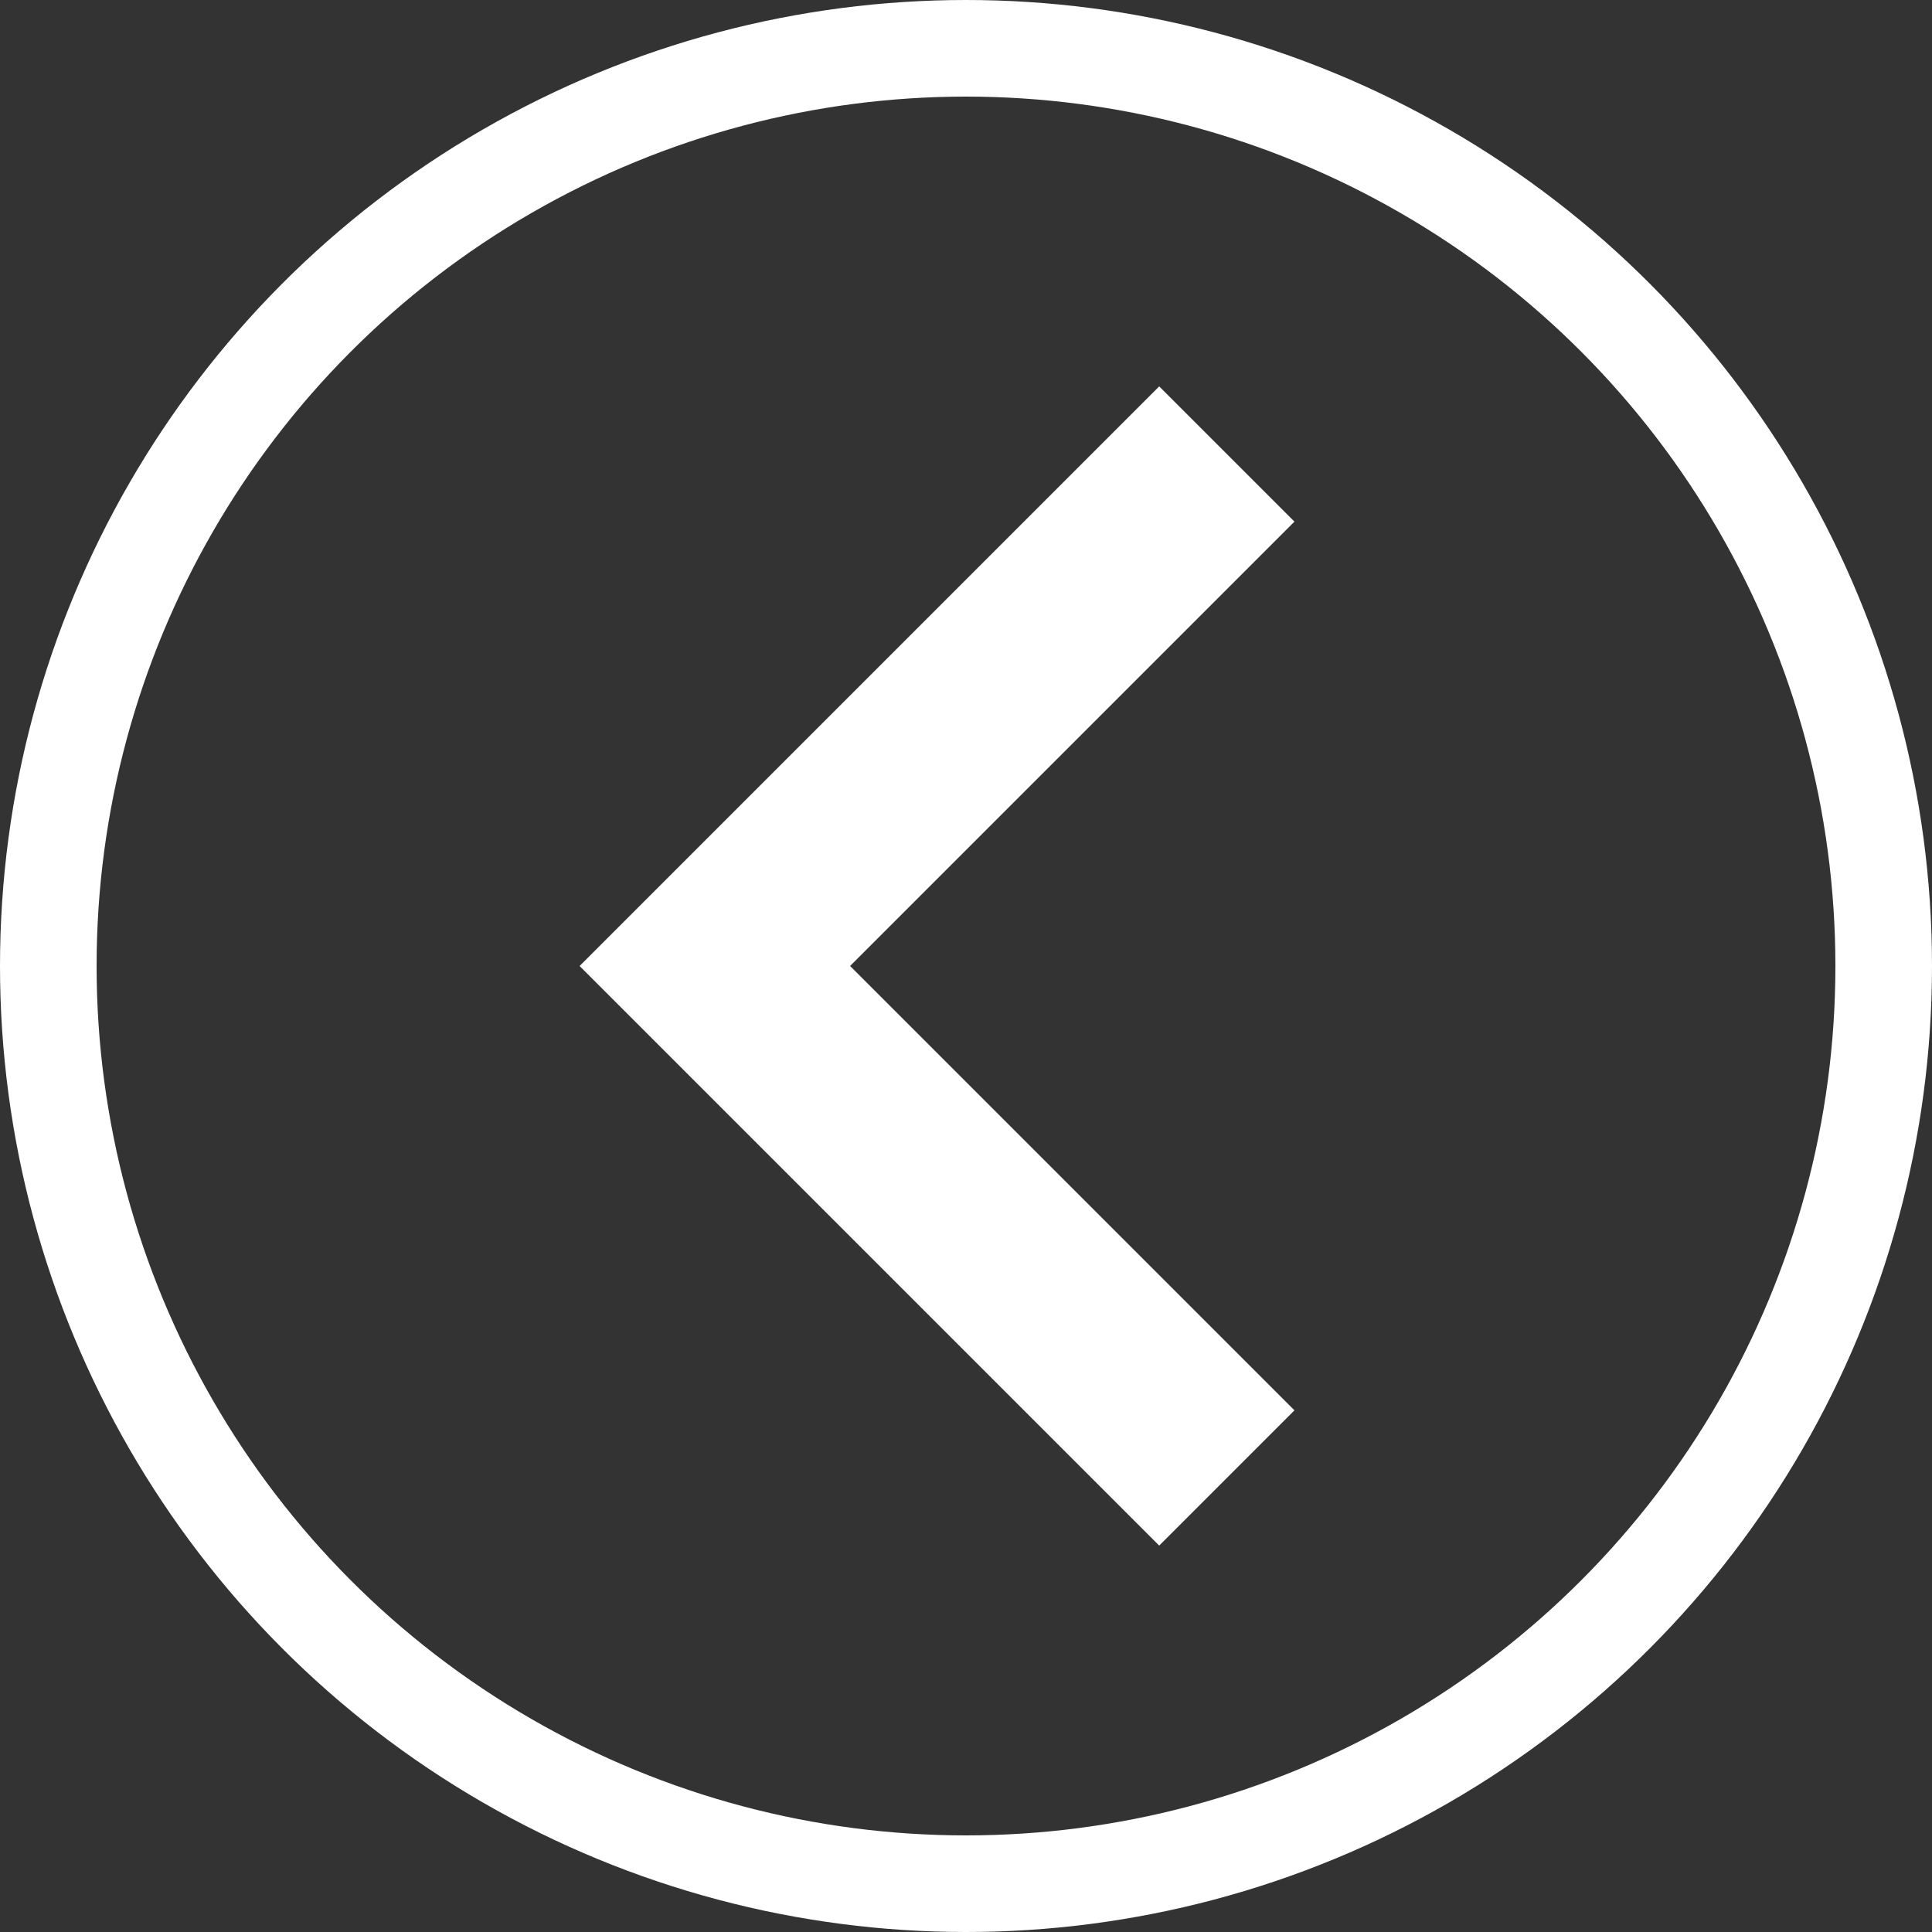
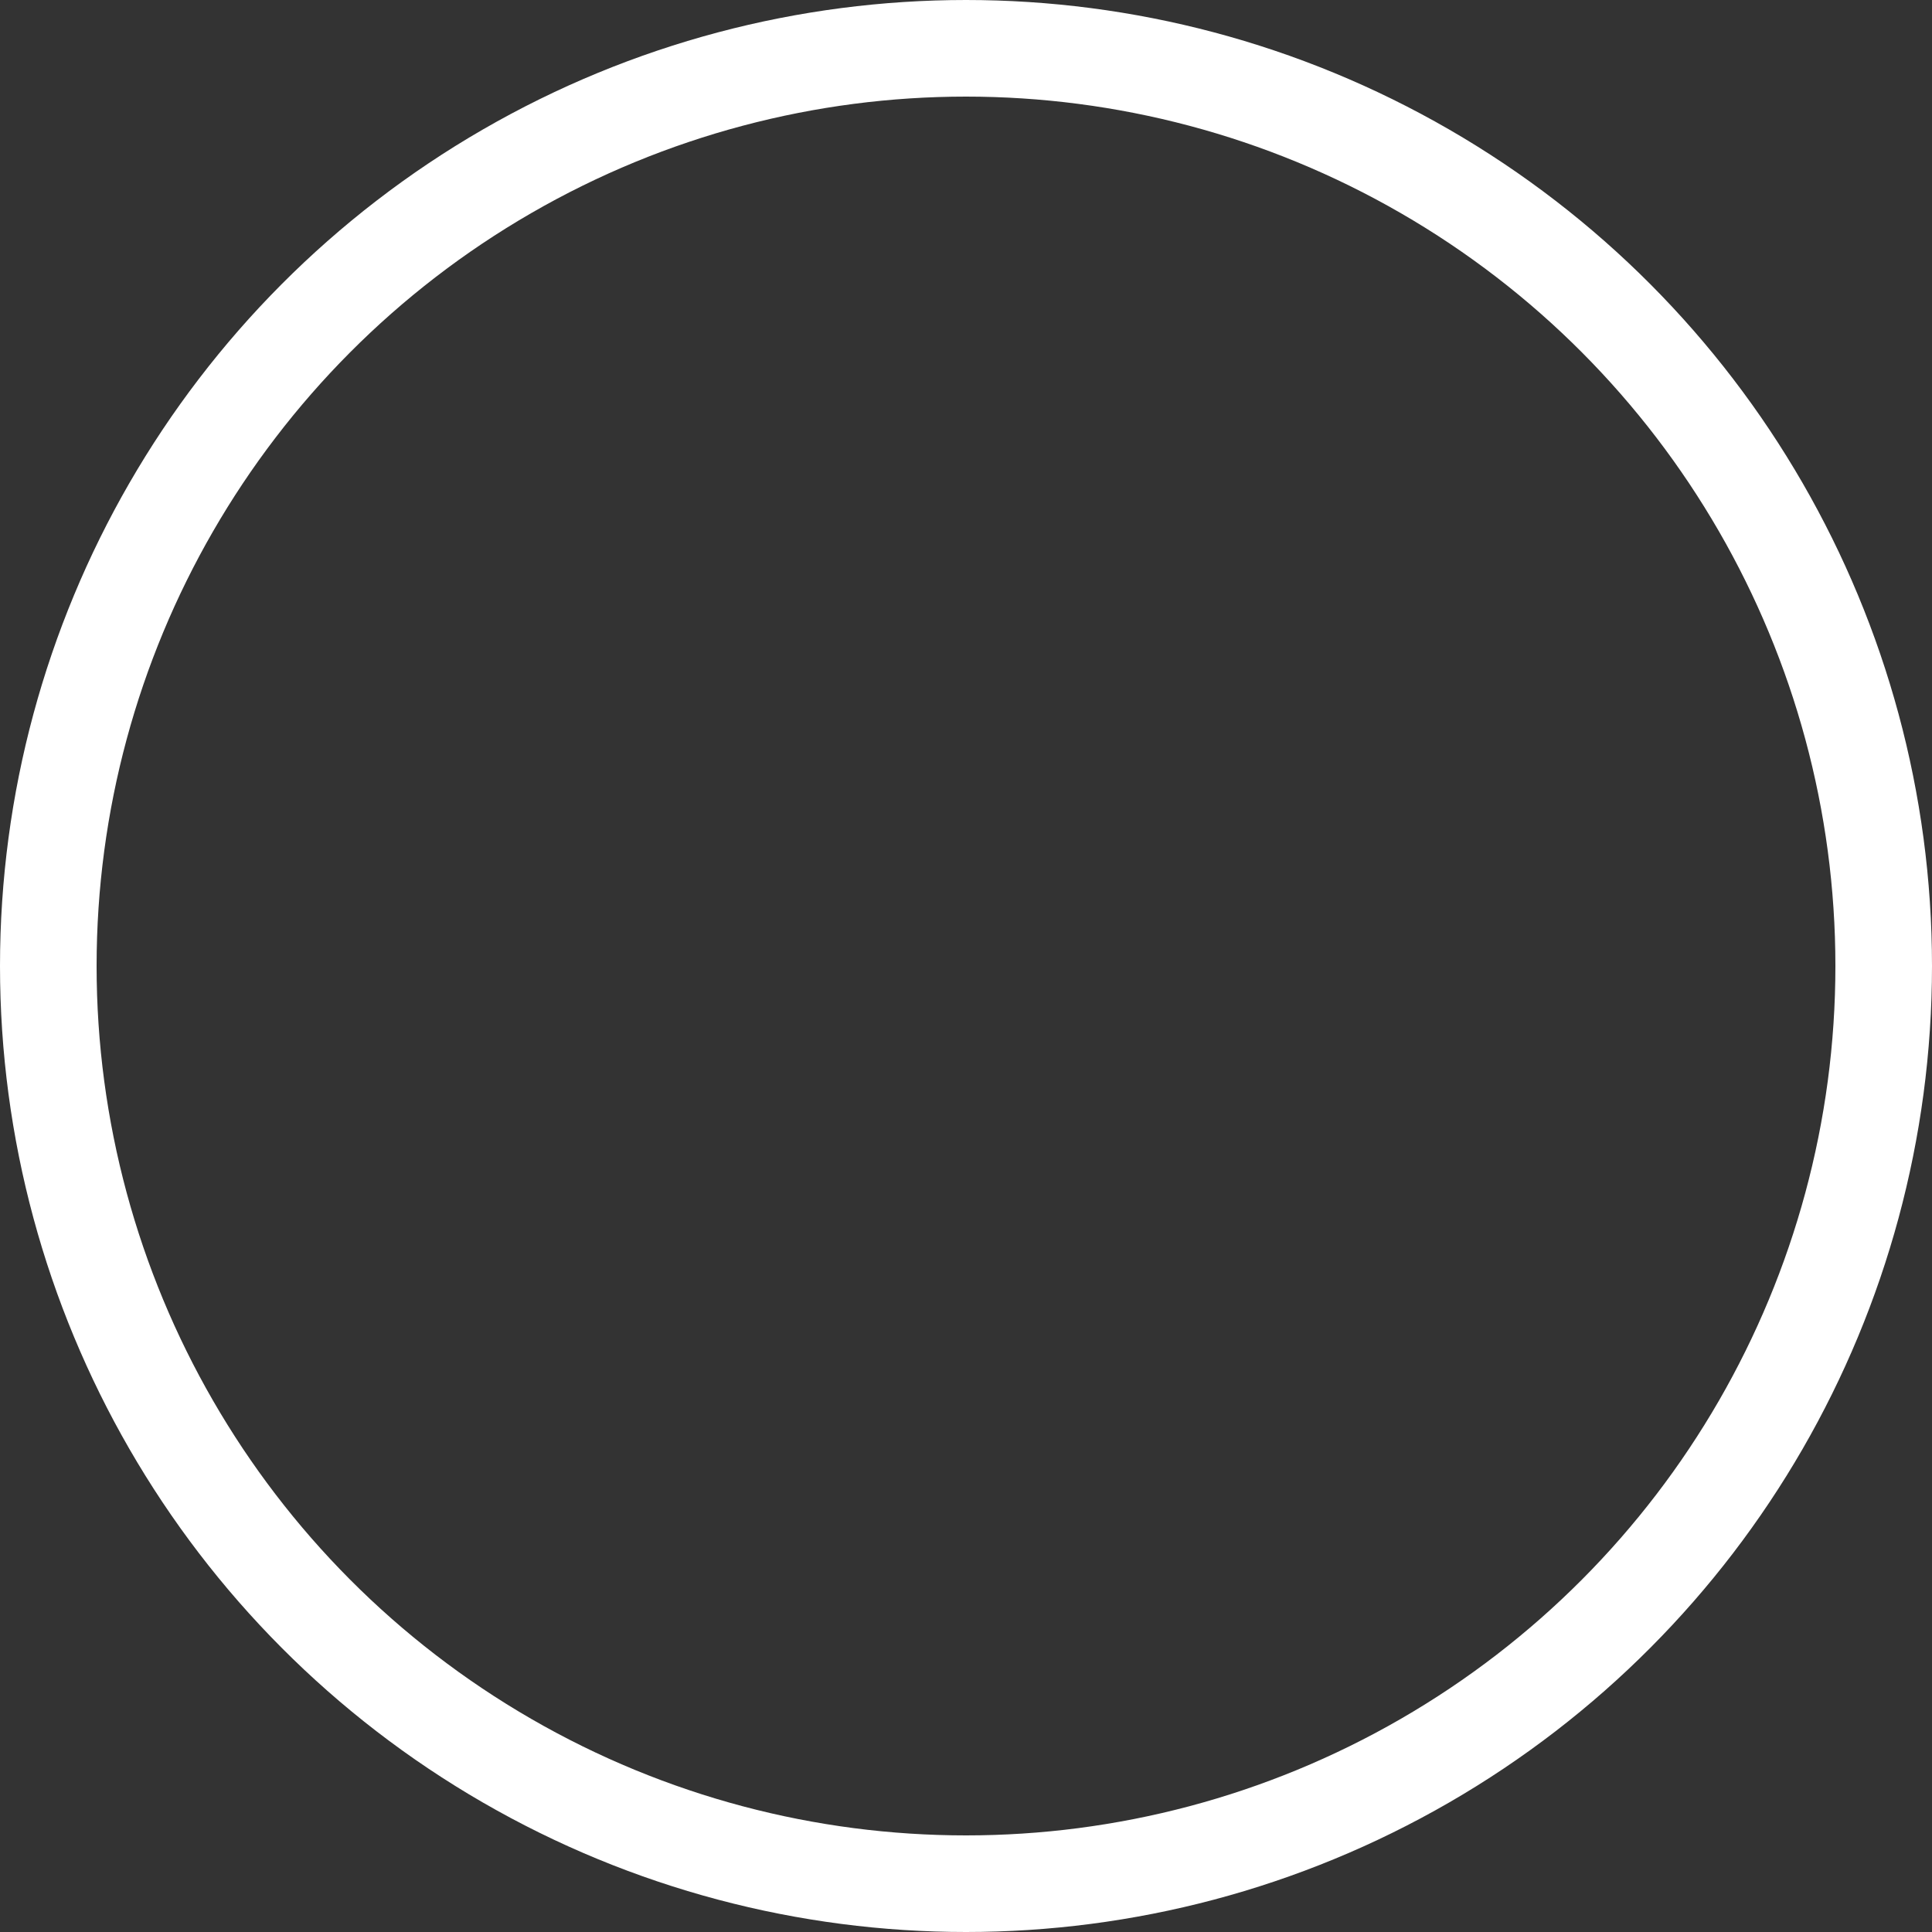
<svg xmlns="http://www.w3.org/2000/svg" width="20" height="20" viewBox="0 0 20 20">
  <rect x="0" y="0" width="20" height="20" fill="#333333" stroke="none" />
  <defs>
    <style>.a,.d{fill:none;}.b{clip-path:url(#a);}.c{fill:#fff;}.d{stroke:#fff;}.e{stroke:none;}</style>
    <clipPath id="a">
      <rect class="a" width="20" height="20" />
    </clipPath>
  </defs>
  <g class="b">
-     <path class="c" d="M1.4,0,6,4.6,10.6,0,12,1.4l-6,6-6-6Z" transform="translate(13.4 4) rotate(90)" />
    <g class="d">
-       <circle class="e" cx="10" cy="10" r="10" />
      <circle class="a" cx="10" cy="10" r="9.5" />
    </g>
  </g>
</svg>